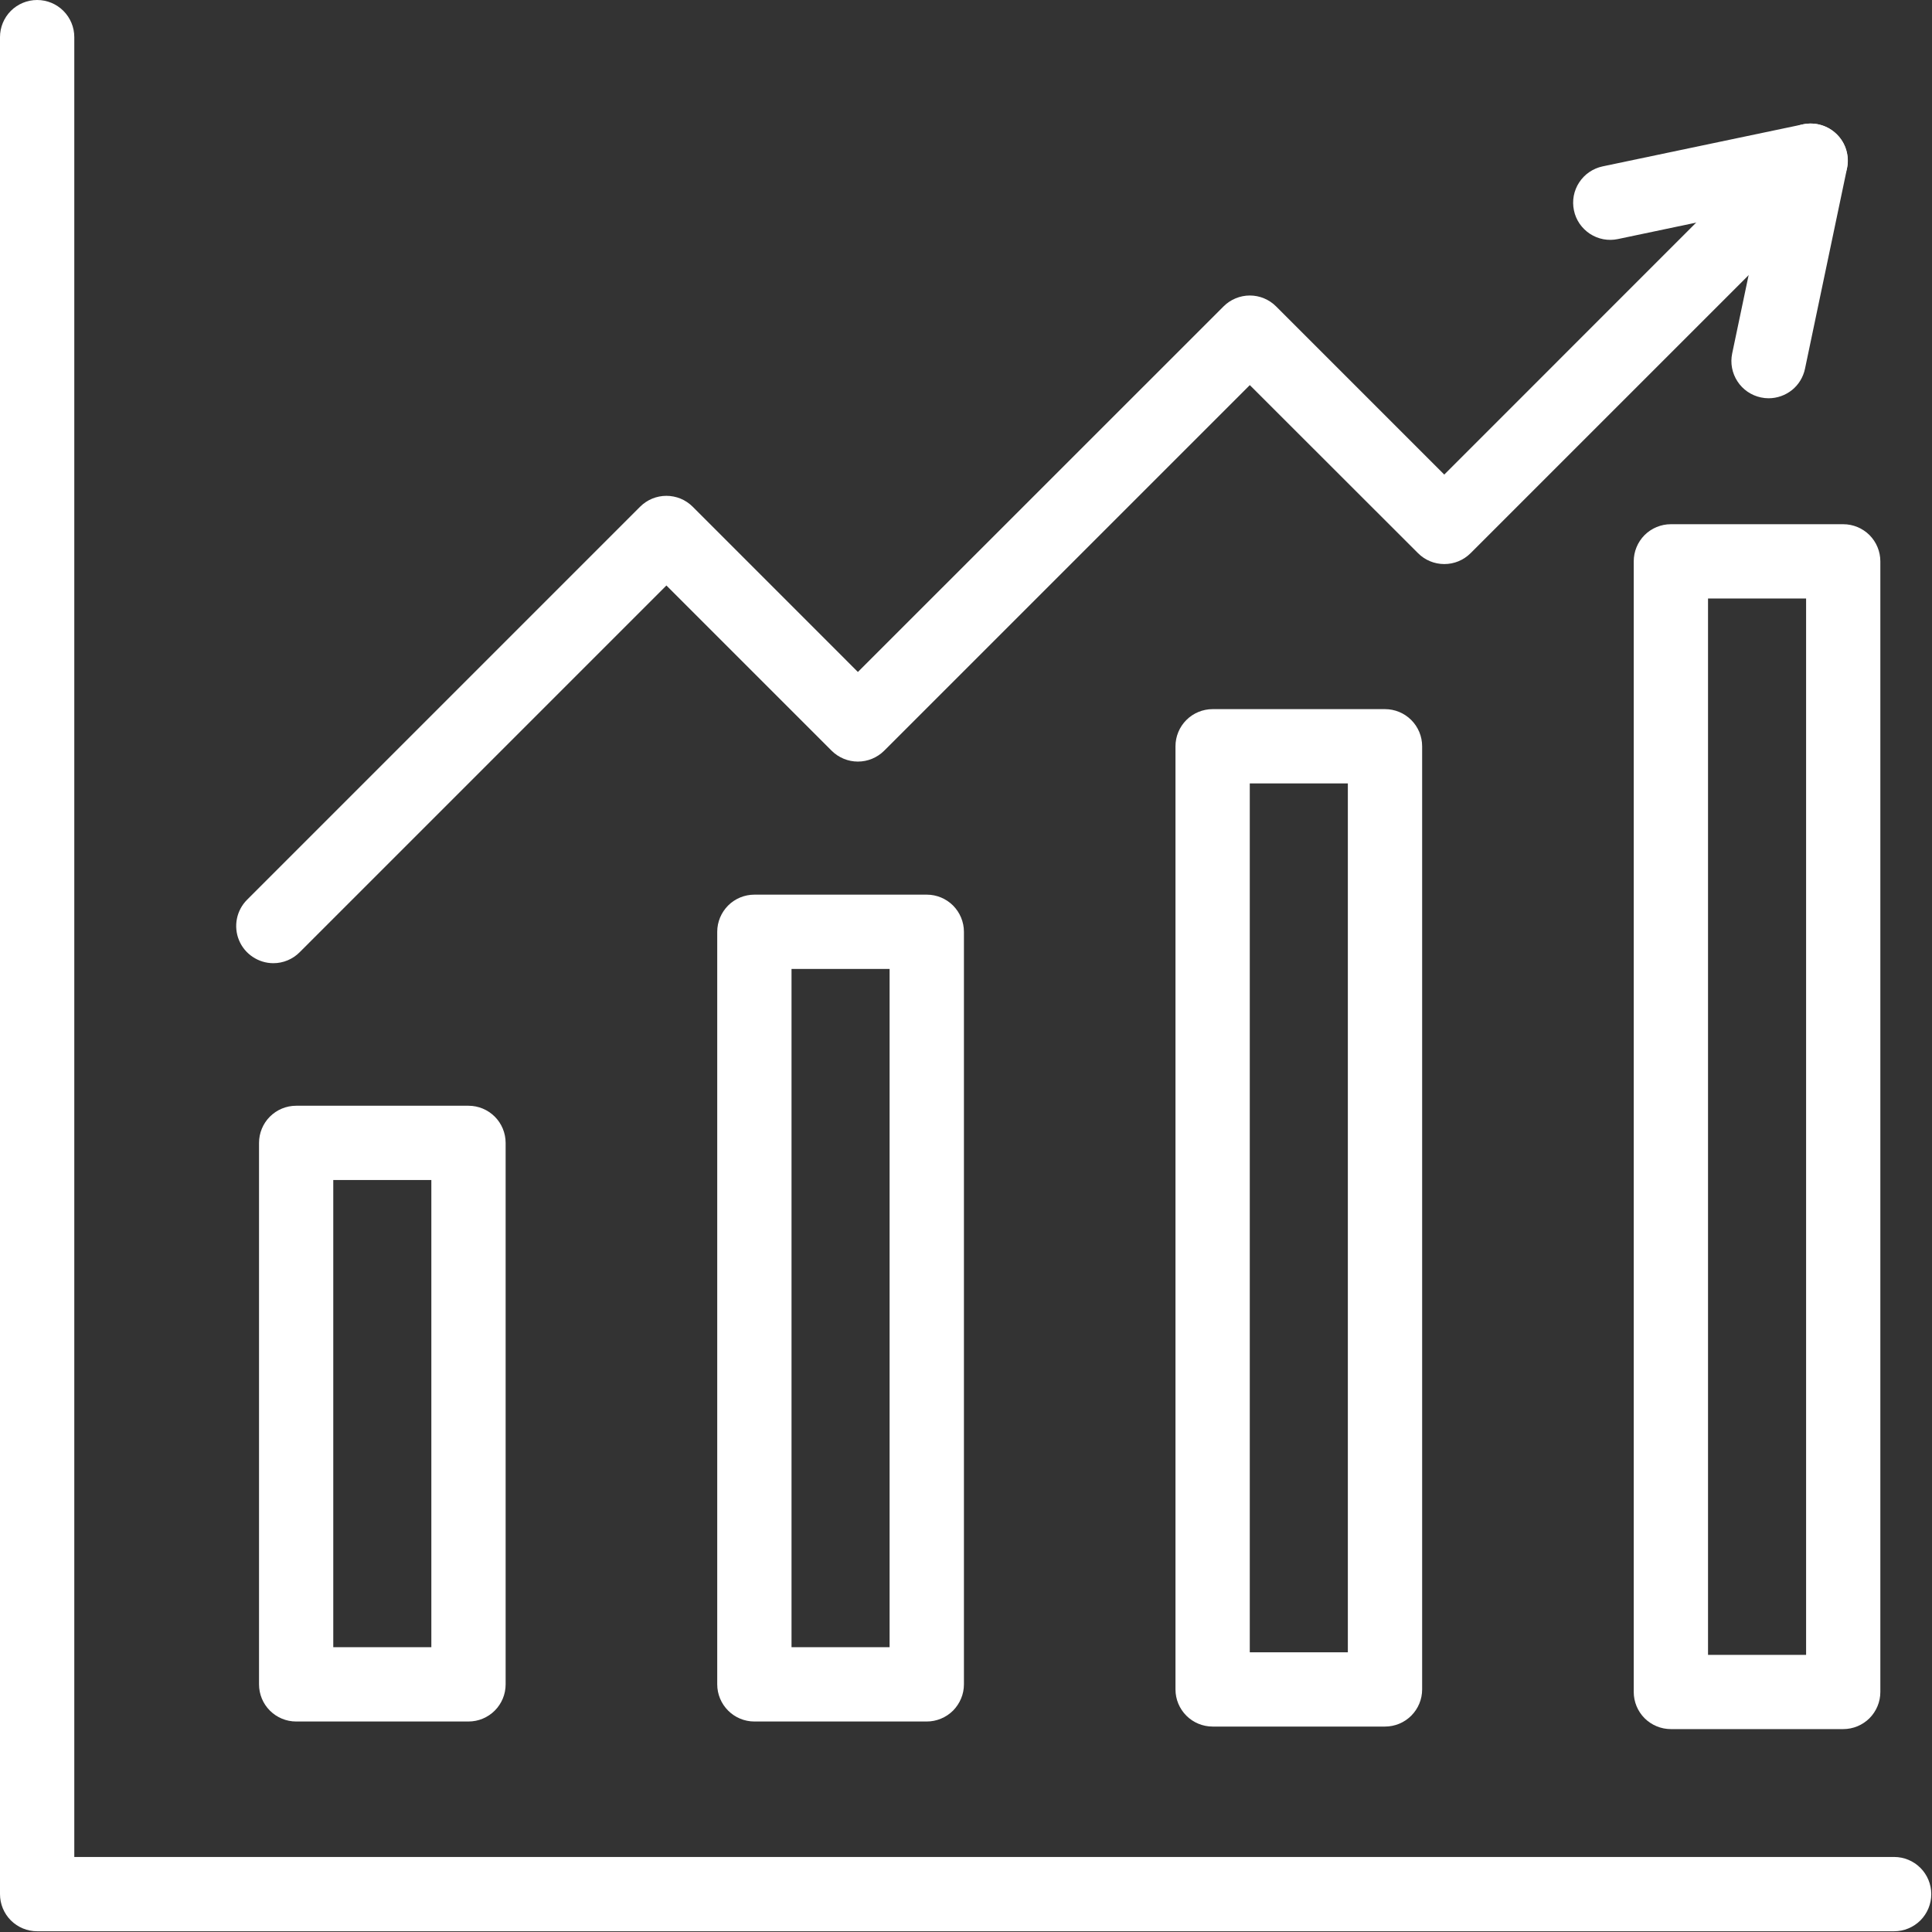
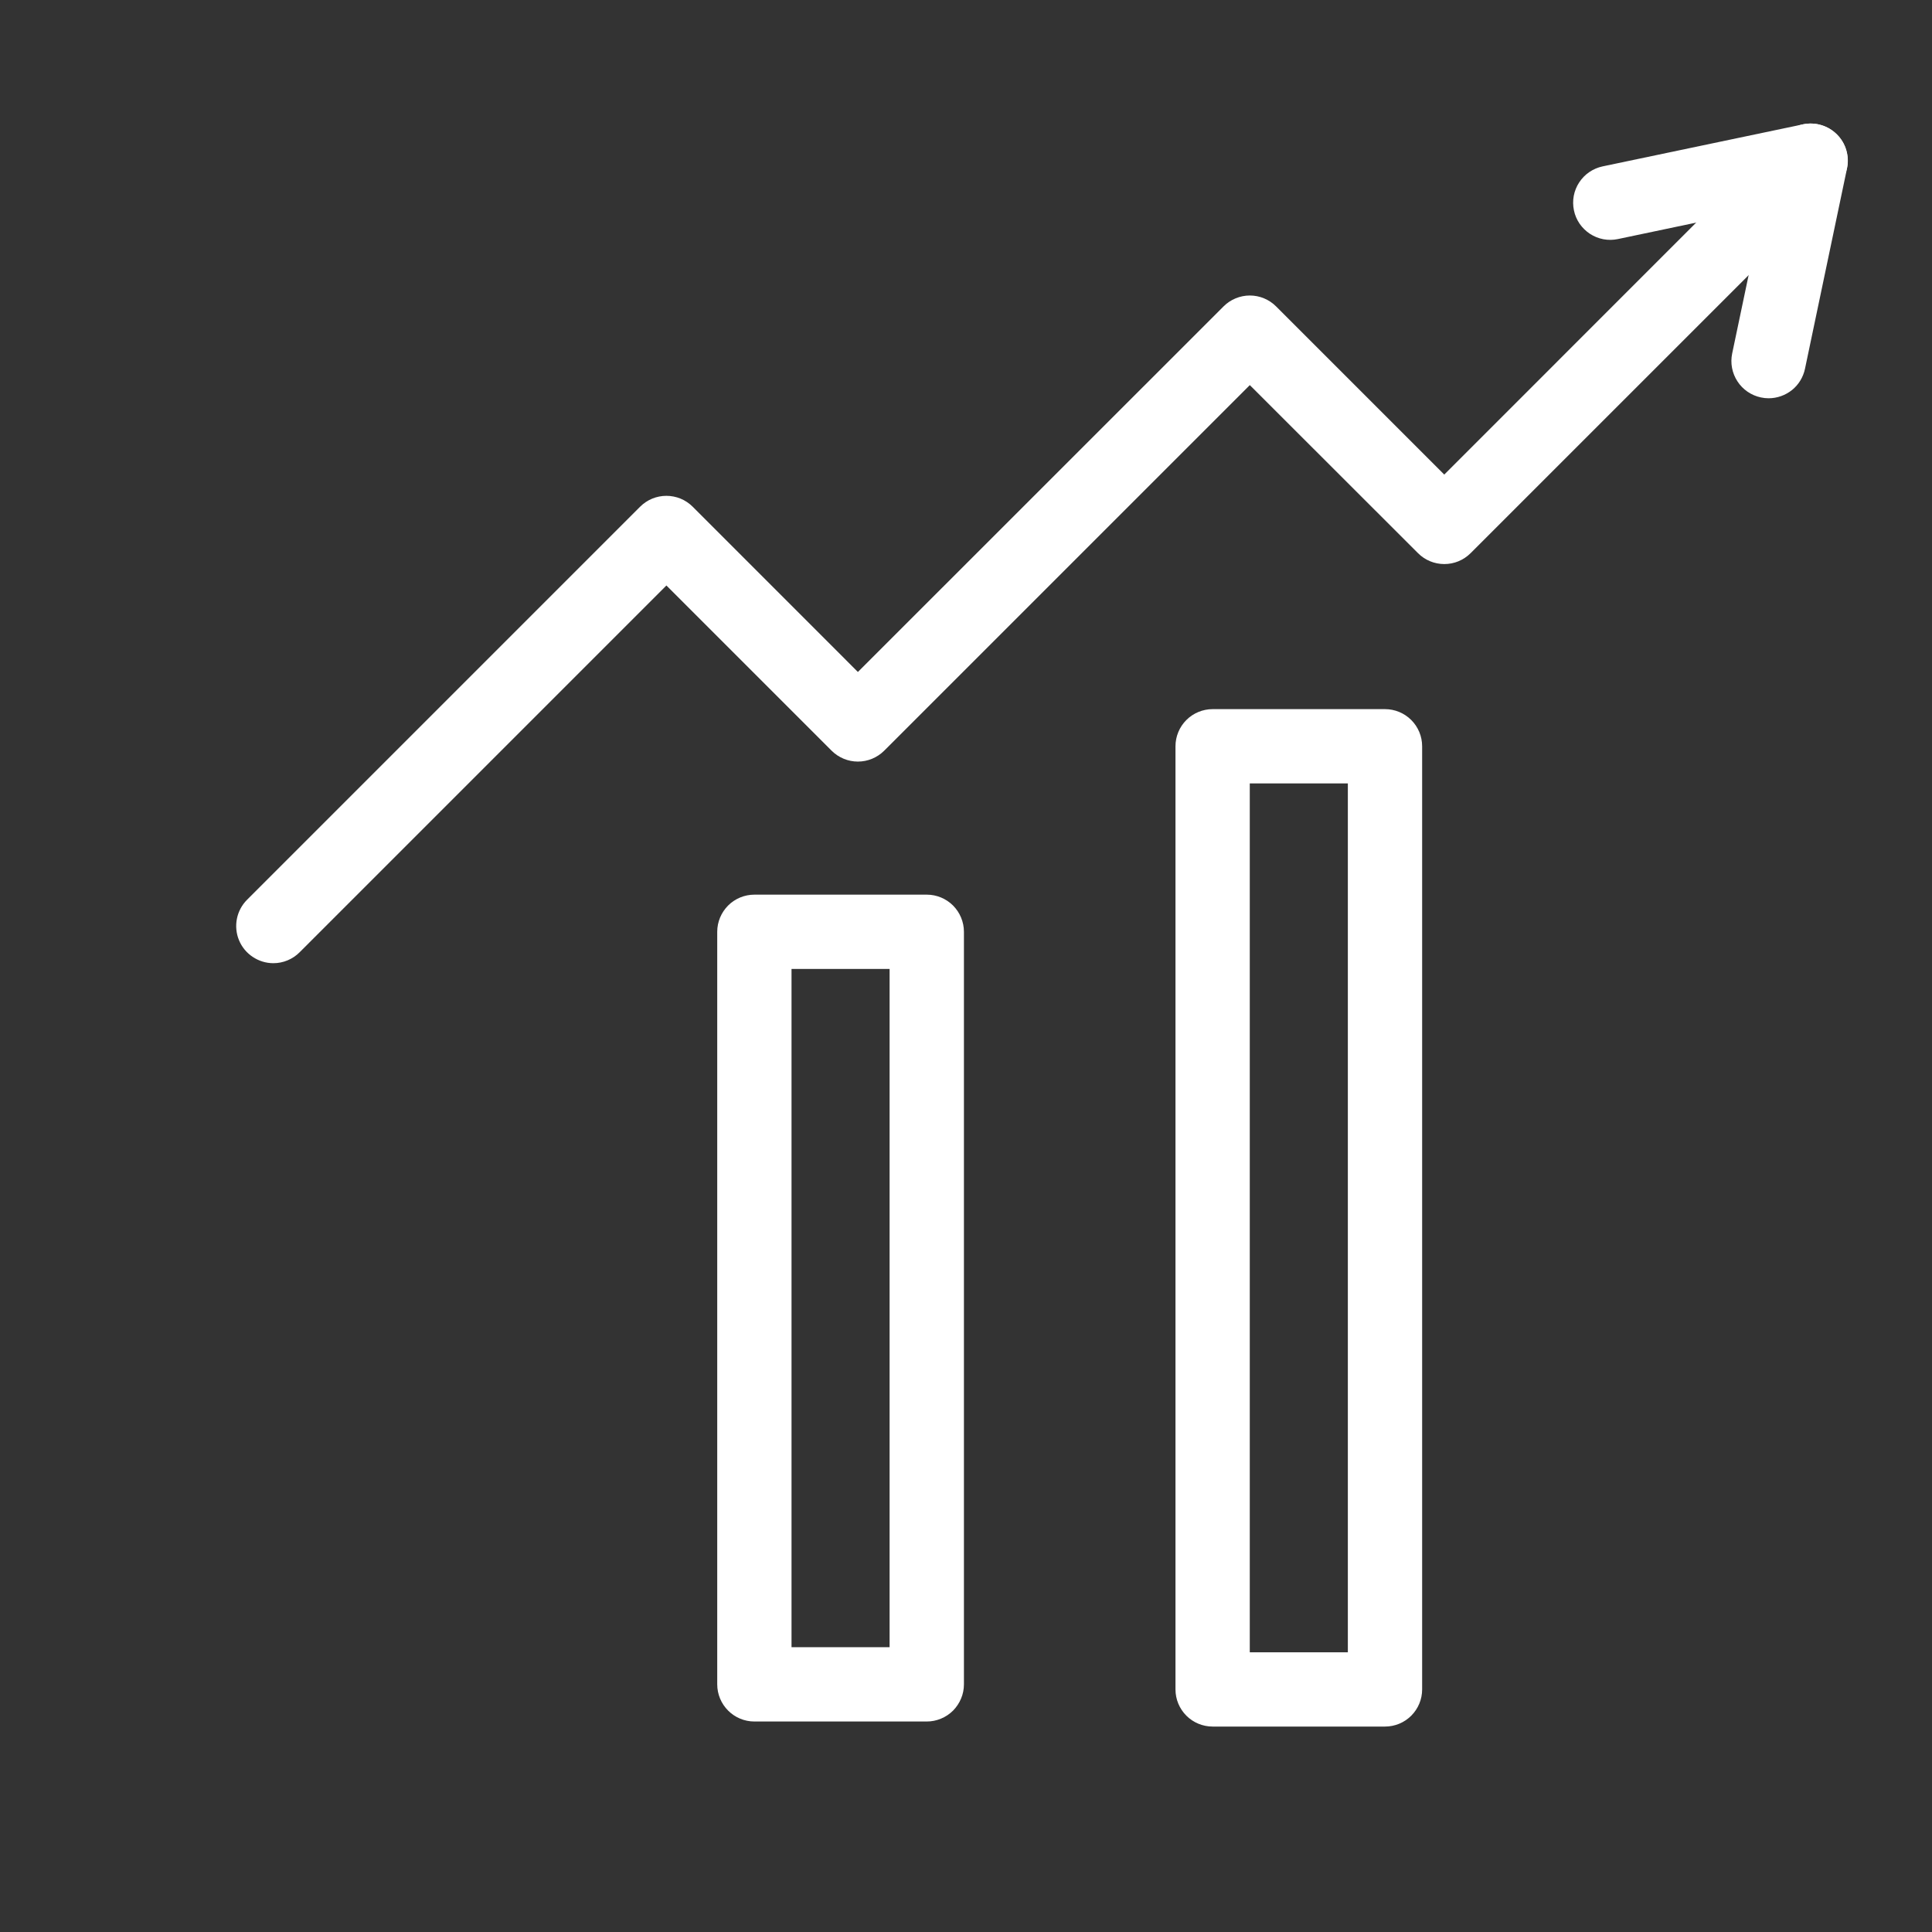
<svg xmlns="http://www.w3.org/2000/svg" width="42" height="42" viewBox="0 0 42 42" fill="none">
  <rect x="0" y="0" width="42" height="42" fill="#333333" stroke="none" />
  <path d="M20.147 37.424H16.4C16.186 37.424 15.98 37.339 15.829 37.187C15.678 37.036 15.592 36.831 15.592 36.616V20.256C15.592 20.042 15.678 19.837 15.829 19.685C15.98 19.534 16.186 19.449 16.4 19.449H20.147C20.361 19.449 20.567 19.534 20.718 19.685C20.869 19.837 20.955 20.042 20.955 20.256V36.616C20.955 36.722 20.934 36.828 20.893 36.925C20.852 37.023 20.793 37.112 20.718 37.188C20.643 37.262 20.554 37.322 20.456 37.362C20.358 37.403 20.253 37.424 20.147 37.424ZM17.207 35.809H19.339V21.064H17.207L17.207 35.809Z" fill="white" />
-   <path d="M10.185 37.424H6.438C6.224 37.424 6.019 37.339 5.867 37.187C5.716 37.036 5.631 36.831 5.631 36.616V24.846C5.631 24.632 5.716 24.426 5.867 24.275C6.019 24.123 6.224 24.038 6.438 24.038H10.185C10.399 24.038 10.604 24.123 10.756 24.275C10.907 24.426 10.992 24.632 10.992 24.846V36.616C10.992 36.831 10.907 37.036 10.756 37.187C10.604 37.339 10.399 37.424 10.185 37.424ZM7.245 35.809H9.377V25.653H7.245V35.809Z" fill="white" />
  <path d="M30.108 37.534H26.362C26.148 37.534 25.942 37.449 25.791 37.298C25.639 37.146 25.554 36.941 25.554 36.727V16.223C25.554 16.009 25.639 15.804 25.791 15.652C25.942 15.501 26.148 15.416 26.362 15.416H30.108C30.323 15.416 30.528 15.501 30.679 15.652C30.831 15.804 30.916 16.009 30.916 16.223V36.727C30.916 36.941 30.831 37.146 30.679 37.298C30.528 37.449 30.323 37.534 30.108 37.534ZM27.169 35.92H29.301V17.031H27.169V35.92Z" fill="white" />
-   <path d="M40.07 37.589H36.323C36.109 37.589 35.904 37.504 35.752 37.353C35.601 37.201 35.516 36.996 35.516 36.782V12.203C35.516 11.989 35.601 11.784 35.752 11.632C35.904 11.481 36.109 11.396 36.323 11.396H40.07C40.284 11.396 40.489 11.481 40.641 11.632C40.792 11.784 40.877 11.989 40.877 12.203V36.782C40.877 36.996 40.792 37.201 40.641 37.353C40.489 37.504 40.284 37.589 40.07 37.589ZM37.131 35.975H39.263V13.011H37.131V35.975Z" fill="white" />
-   <path d="M41.177 41.984H0.807C0.593 41.984 0.388 41.899 0.236 41.748C0.085 41.596 0 41.391 0 41.177V0.807C0 0.593 0.085 0.388 0.236 0.236C0.388 0.085 0.593 0 0.807 0C1.022 0 1.227 0.085 1.378 0.236C1.53 0.388 1.615 0.593 1.615 0.807V40.369H41.177C41.391 40.369 41.596 40.454 41.748 40.606C41.899 40.757 41.984 40.962 41.984 41.177C41.984 41.391 41.899 41.596 41.748 41.748C41.596 41.899 41.391 41.984 41.177 41.984Z" fill="white" />
  <path d="M5.942 20.939C5.783 20.939 5.627 20.891 5.494 20.802C5.361 20.714 5.257 20.588 5.196 20.44C5.135 20.293 5.119 20.13 5.15 19.974C5.181 19.817 5.258 19.673 5.371 19.56L13.916 11.015C13.991 10.94 14.08 10.881 14.178 10.84C14.276 10.8 14.381 10.779 14.487 10.779C14.593 10.779 14.698 10.8 14.796 10.84C14.894 10.881 14.983 10.94 15.058 11.015L18.65 14.608L26.599 6.661C26.674 6.586 26.763 6.526 26.861 6.486C26.959 6.445 27.064 6.424 27.17 6.424C27.384 6.424 27.589 6.509 27.741 6.661L31.397 10.317L38.79 2.922C38.865 2.847 38.954 2.787 39.052 2.747C39.15 2.706 39.255 2.685 39.361 2.685C39.467 2.685 39.572 2.706 39.67 2.747C39.768 2.787 39.857 2.847 39.932 2.922C40.007 2.997 40.066 3.086 40.107 3.184C40.147 3.282 40.168 3.387 40.168 3.493C40.168 3.599 40.147 3.704 40.107 3.802C40.066 3.9 40.007 3.989 39.932 4.064L31.968 12.027C31.816 12.178 31.611 12.263 31.397 12.262C31.183 12.262 30.977 12.177 30.826 12.025L27.17 8.372L19.221 16.32C19.069 16.471 18.864 16.556 18.65 16.556C18.436 16.556 18.231 16.471 18.079 16.32L14.487 12.728L6.514 20.701C6.439 20.777 6.35 20.836 6.252 20.877C6.154 20.918 6.049 20.939 5.942 20.939Z" fill="white" />
  <path d="M38.448 8.658C38.392 8.658 38.336 8.652 38.281 8.64C38.072 8.596 37.888 8.471 37.771 8.291C37.654 8.112 37.612 7.894 37.656 7.684L38.317 4.536L35.172 5.197C35.068 5.219 34.961 5.22 34.857 5.201C34.752 5.181 34.653 5.141 34.564 5.083C34.476 5.025 34.399 4.95 34.339 4.863C34.279 4.775 34.237 4.677 34.216 4.573C34.194 4.469 34.193 4.362 34.212 4.258C34.232 4.154 34.272 4.054 34.33 3.966C34.388 3.877 34.463 3.8 34.55 3.741C34.638 3.681 34.736 3.639 34.84 3.617L39.197 2.703C39.329 2.676 39.465 2.681 39.593 2.72C39.722 2.758 39.839 2.828 39.934 2.923C40.029 3.017 40.099 3.134 40.137 3.263C40.175 3.392 40.181 3.528 40.153 3.659L39.239 8.016C39.201 8.198 39.102 8.361 38.958 8.478C38.813 8.594 38.633 8.658 38.448 8.658Z" fill="white" />
</svg>